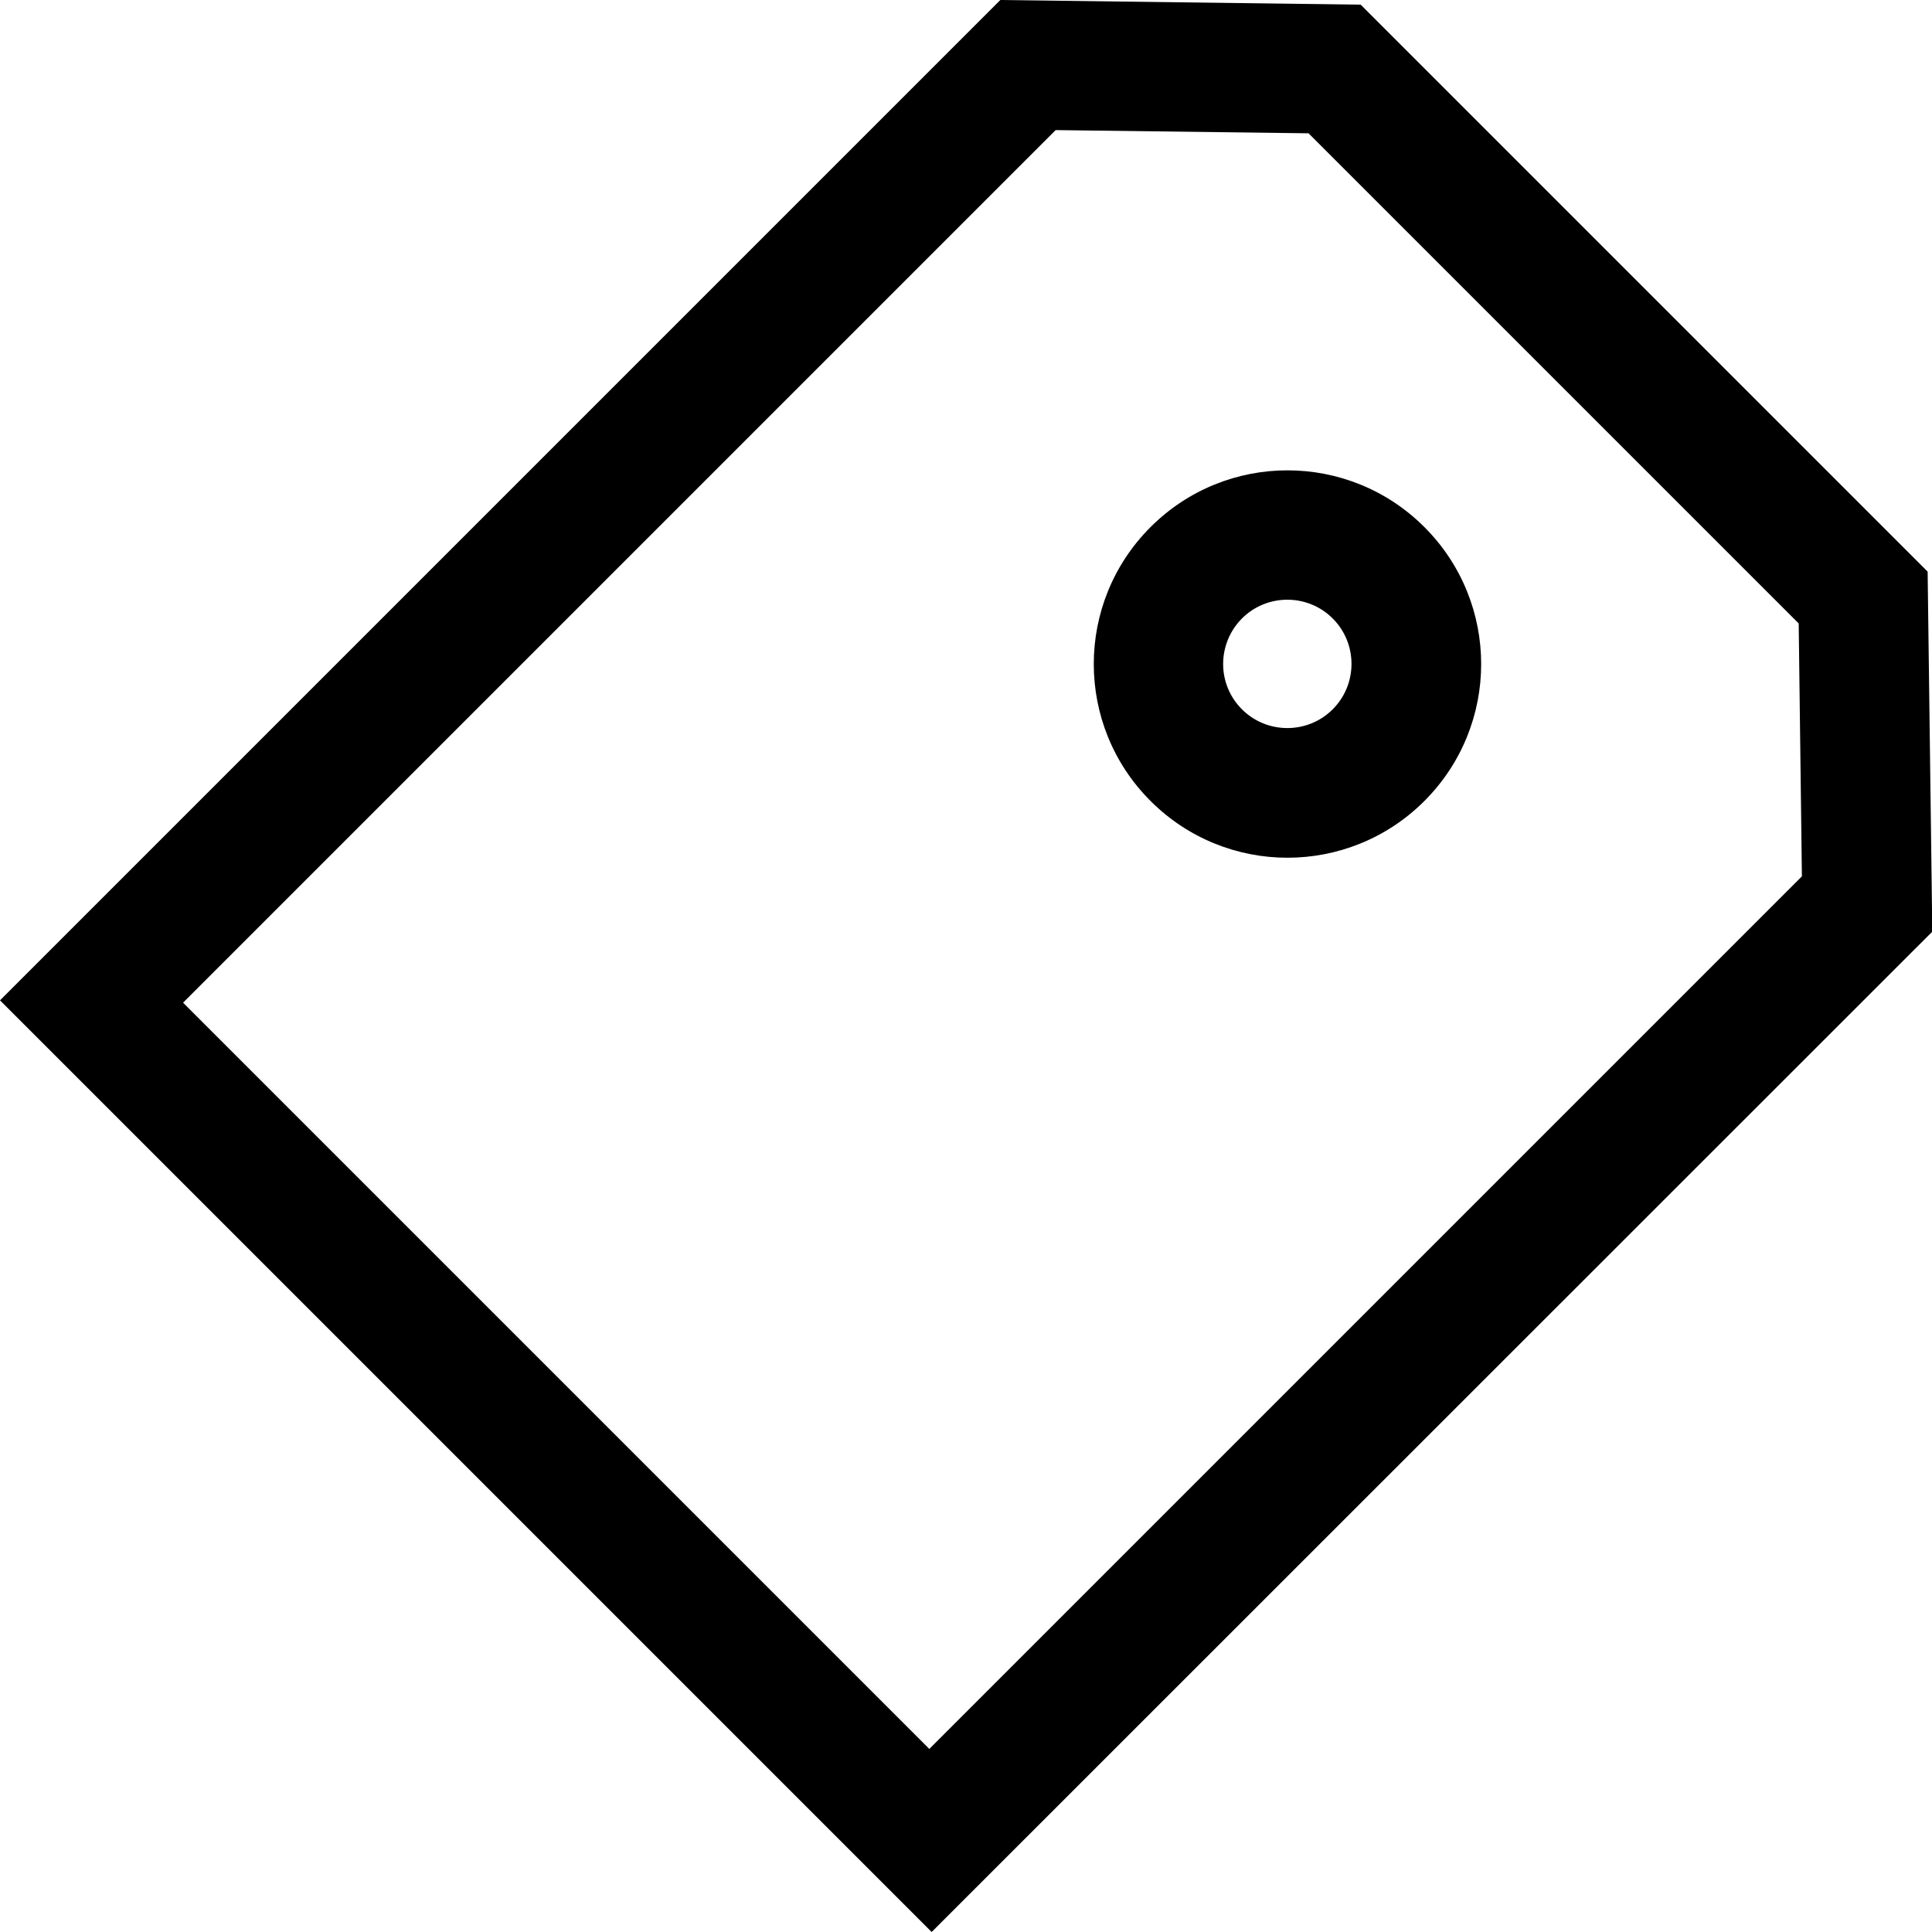
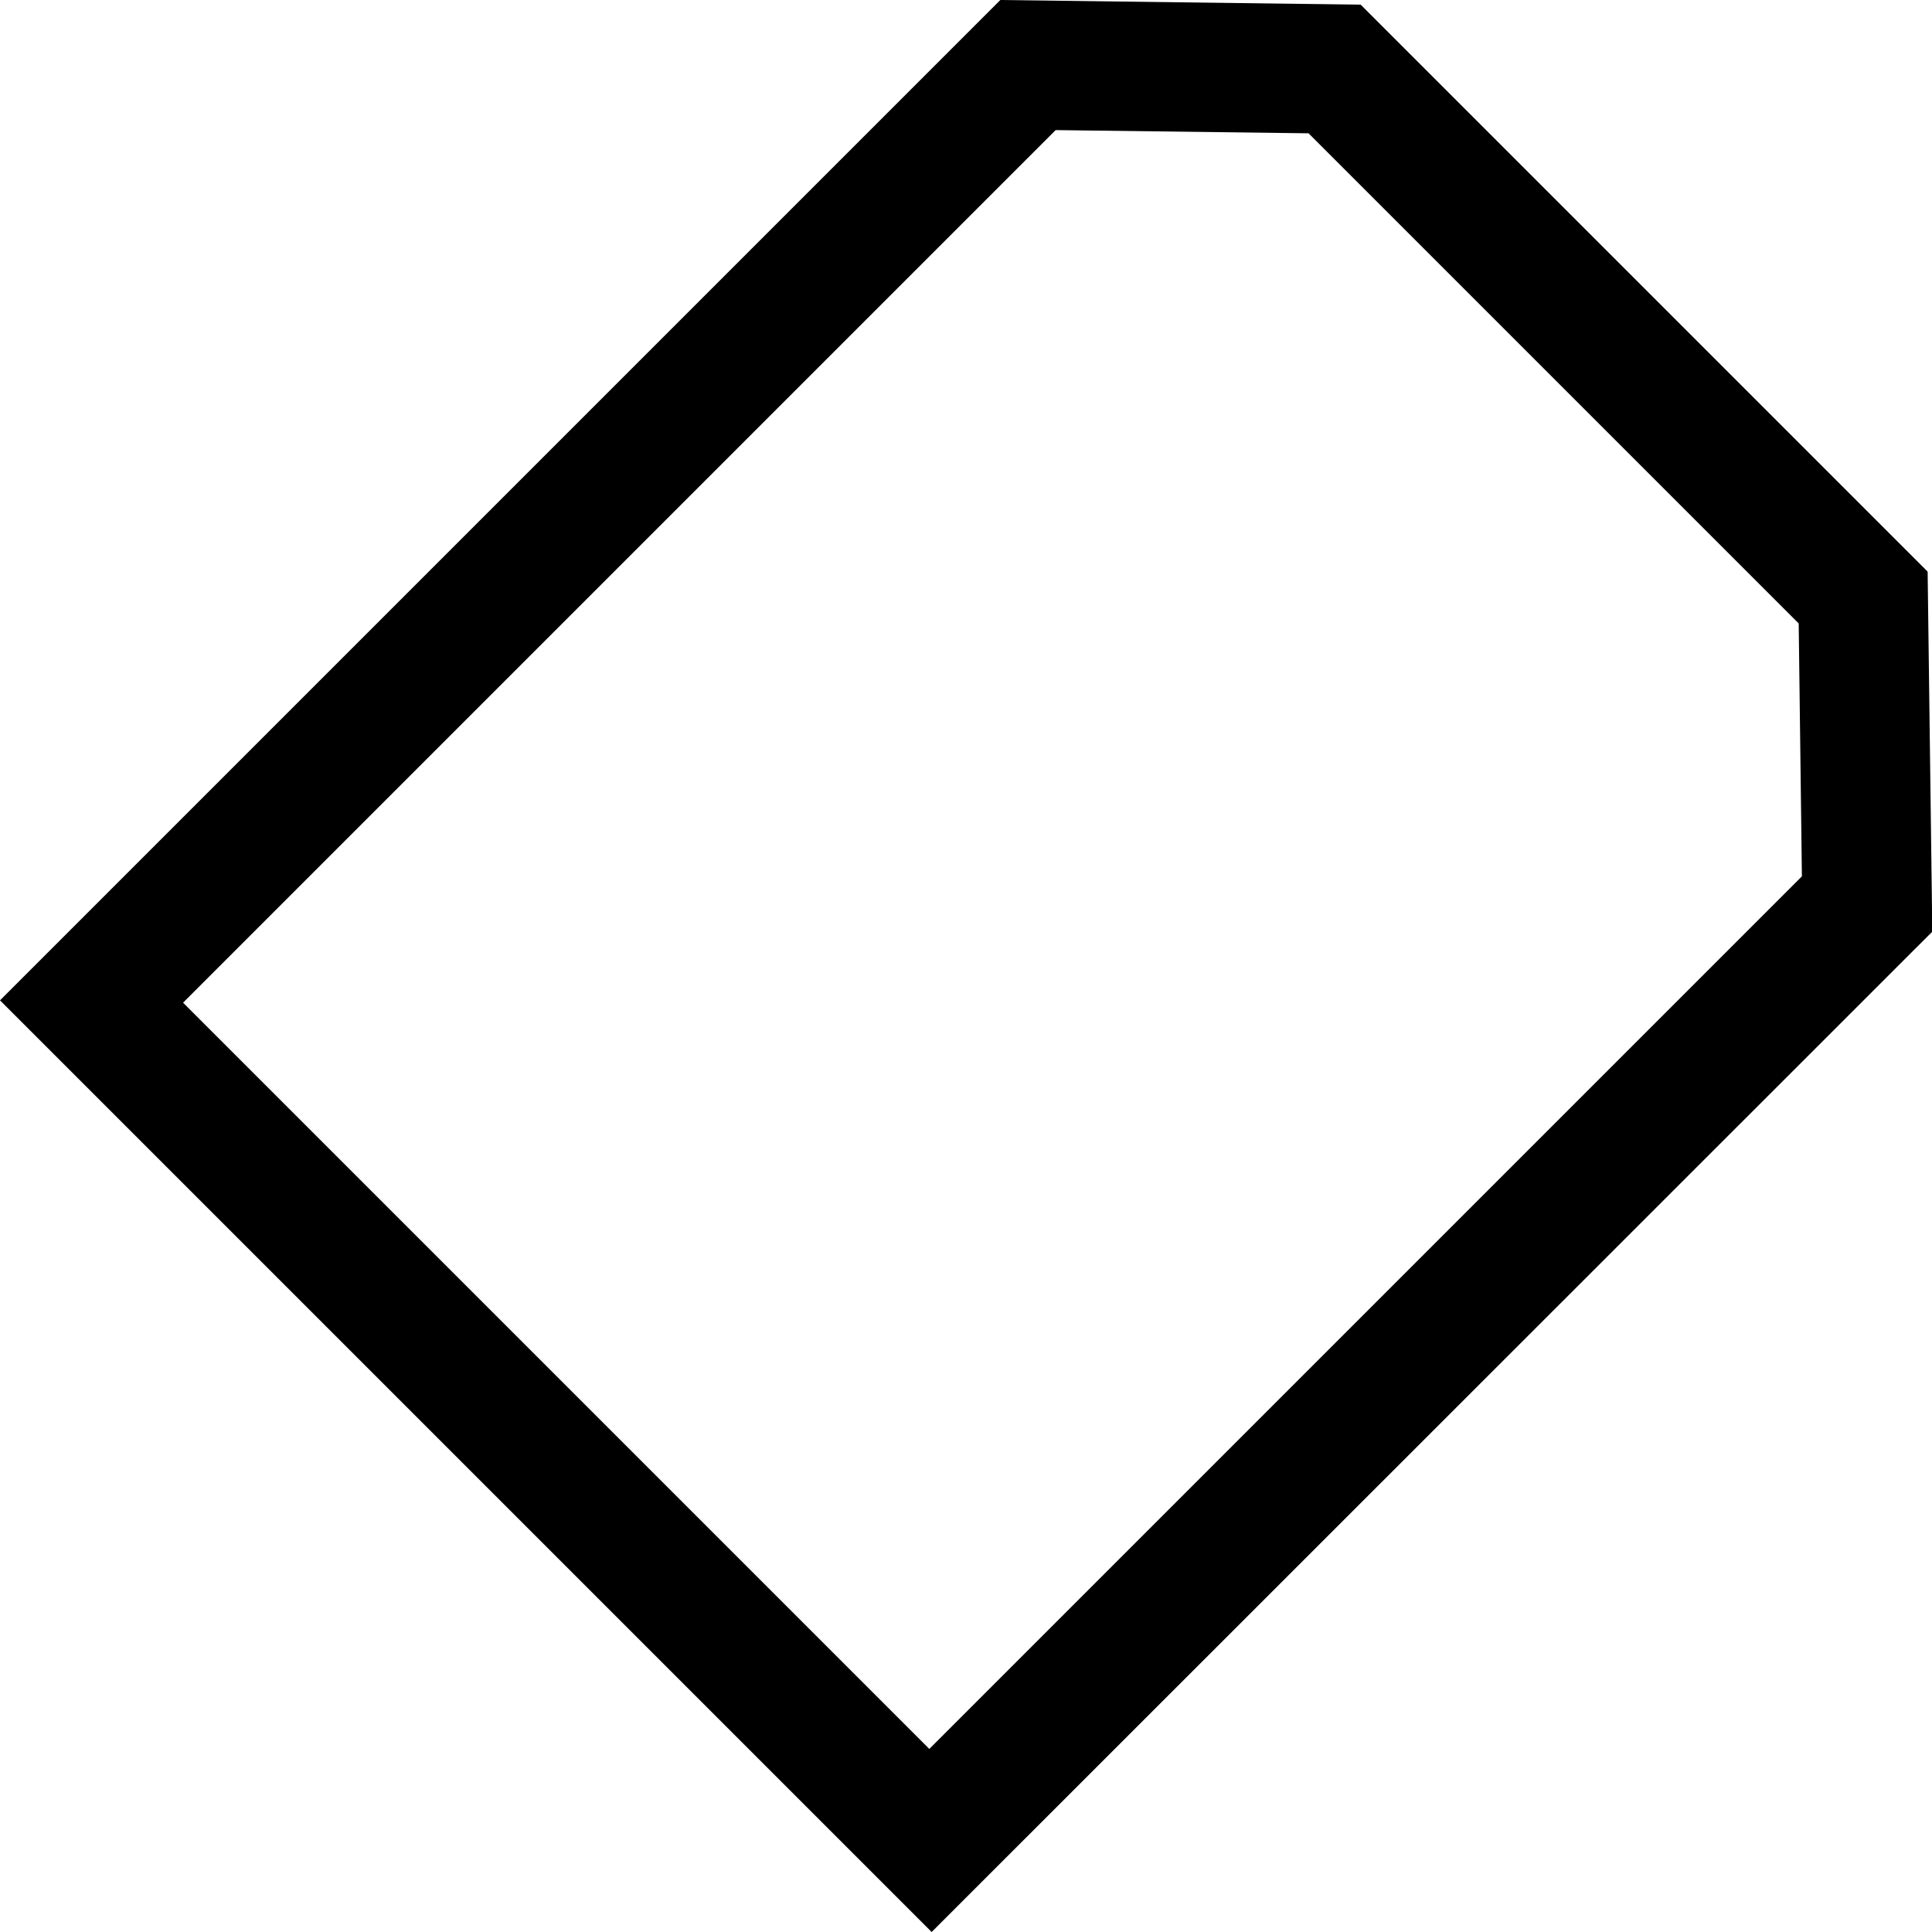
<svg xmlns="http://www.w3.org/2000/svg" id="Layer_1" viewBox="0 0 663.8 663.8">
  <style>.st2{fill:#000}</style>
  <path class="st2" d="M467.5 1.6l194.8 194.8 1.6 123.7-343.8 343.7L0 343.7 343.7 0l123.8 1.6zM62.9 344.5l256.4 256.4 299.8-299.8-1.1-86.9L449.6 45.8l-86.9-1.1L62.9 344.5z" />
-   <path class="st2" d="M426.7 243.7c8.6 8.6 22.6 8.6 31.2 0 8.6-8.6 8.6-22.6 0-31.2-8.6-8.6-22.6-8.6-31.2 0-8.6 8.7-8.6 22.6 0 31.2zm-31.4 31.5c-26-26-26-68.1 0-94.1s68.1-26 94.1 0 26 68.1 0 94.1-68.1 26-94.1 0z" />
</svg>